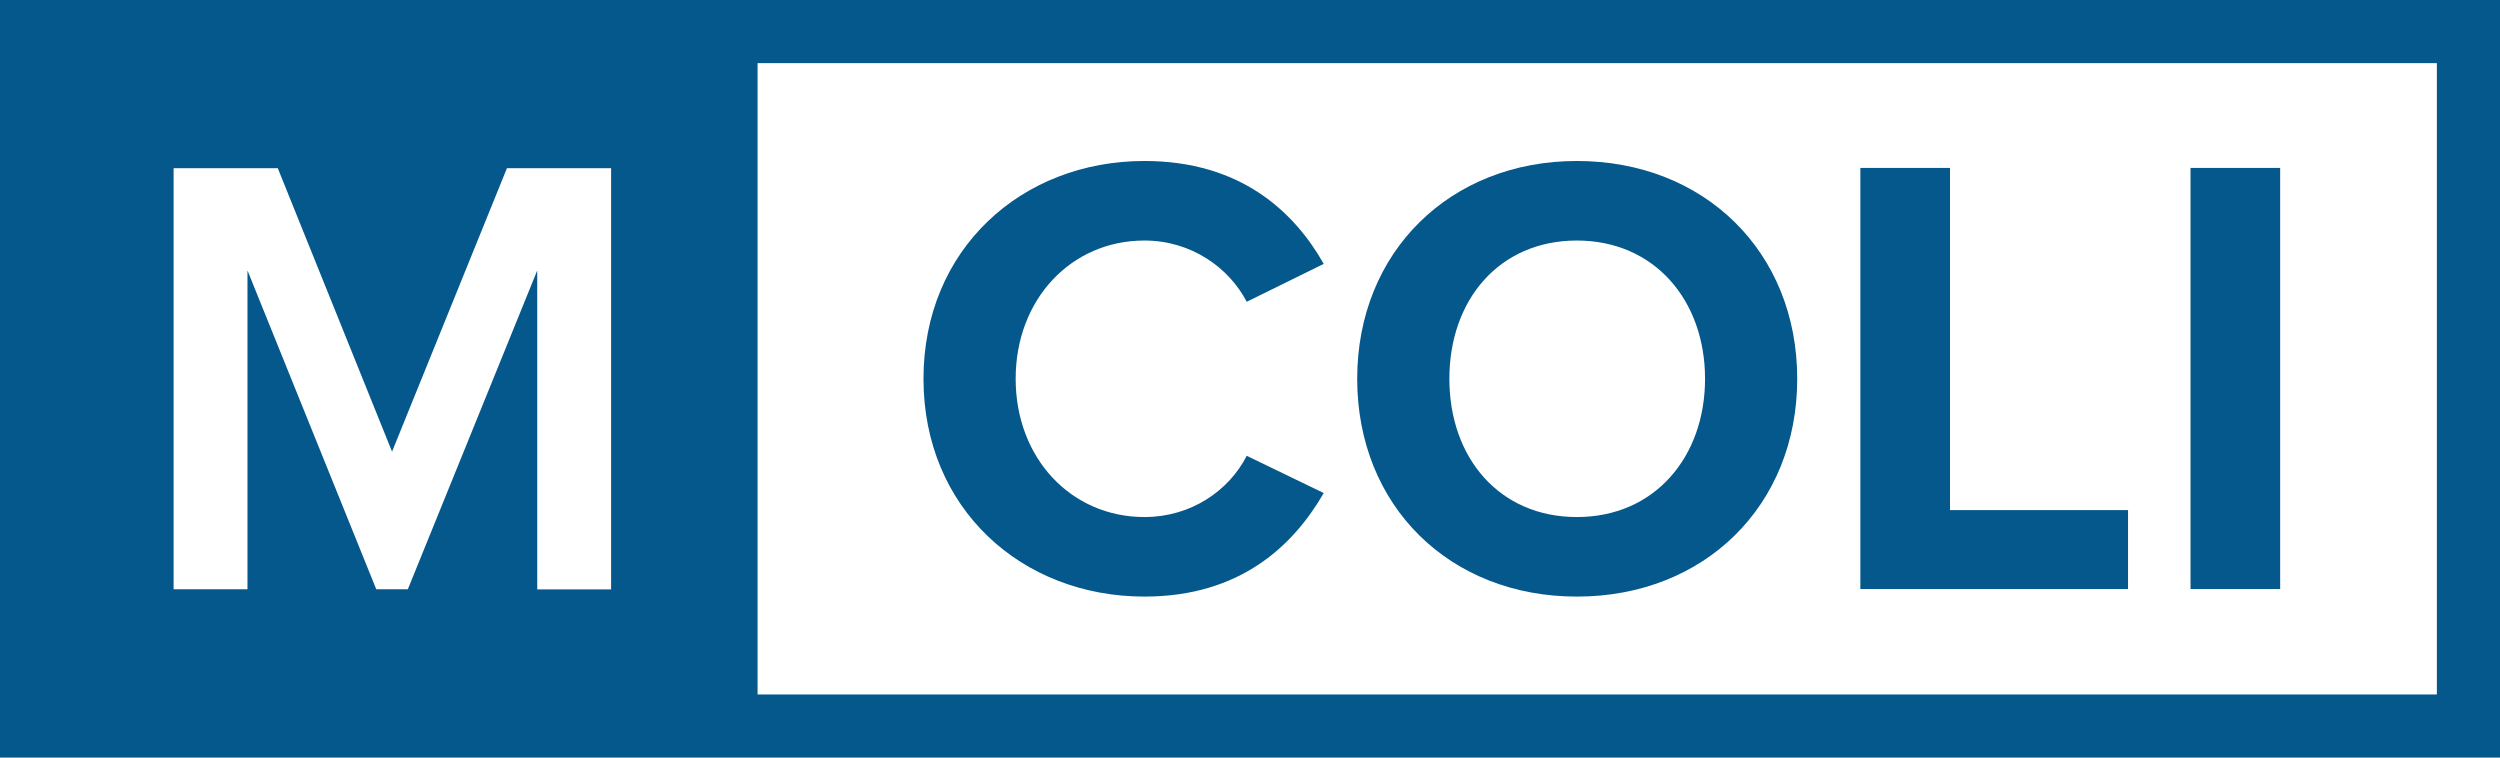
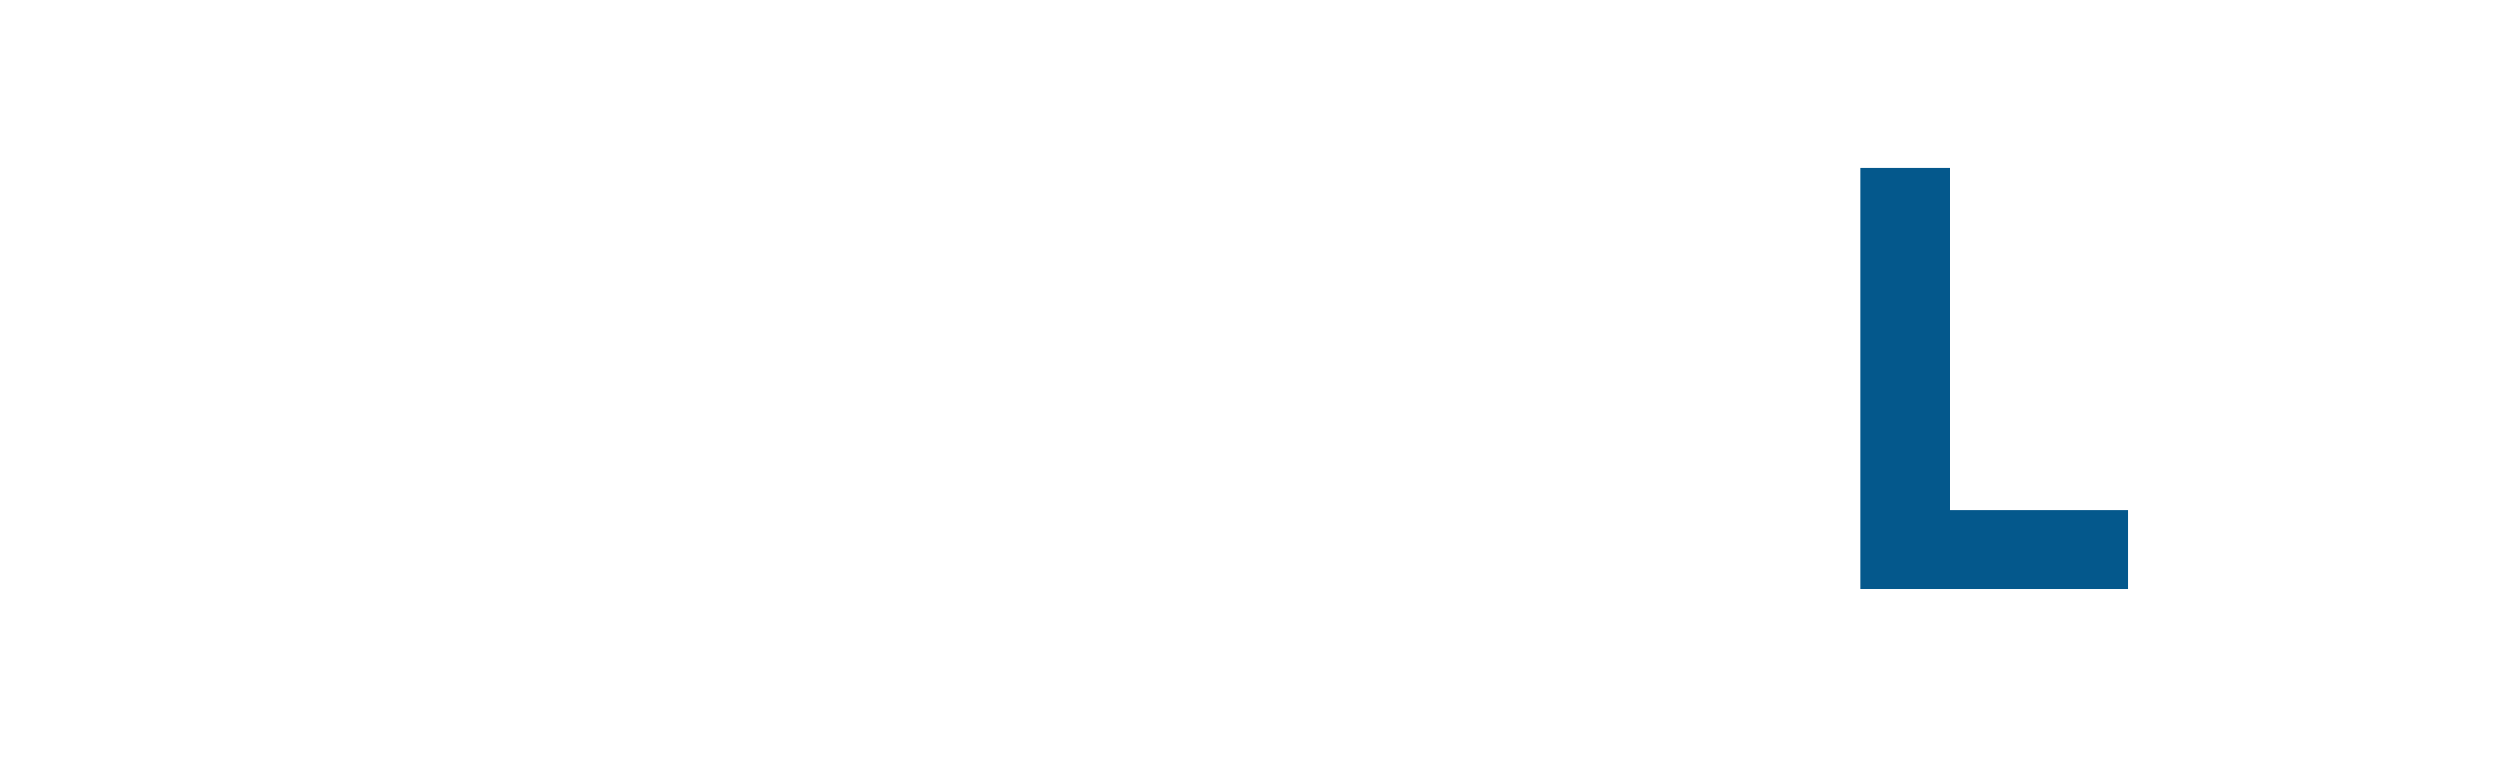
<svg xmlns="http://www.w3.org/2000/svg" id="Layer_1" viewBox="0 0 198 60">
  <defs>
    <style>.cls-1{fill:#04588c;}.cls-2{fill:#fff;}</style>
  </defs>
-   <rect class="cls-2" width="198" height="60" />
-   <path class="cls-1" d="M0,0V60H198V0H0ZM193,55H60V5H193V55Z" />
  <g>
-     <path class="cls-2" d="M42.55,46.68V21.42l-10.25,25.25h-2.5l-10.2-25.25v25.25h-5.85V13.32h8.25l9.05,22.45,9.1-22.45h8.25V46.68h-5.85Z" />
+     <path class="cls-2" d="M42.55,46.68V21.42l-10.25,25.25h-2.5v25.25h-5.85V13.32h8.25l9.05,22.45,9.1-22.45h8.25V46.68h-5.85Z" />
    <g>
-       <path class="cls-1" d="M73.14,30c0-10.25,7.75-17.25,17.5-17.25,7.6,0,11.85,4,14.2,8.15l-6.1,3c-1.4-2.7-4.4-4.85-8.1-4.85-5.8,0-10.2,4.65-10.2,10.95s4.4,10.95,10.2,10.95c3.7,0,6.7-2.1,8.1-4.85l6.1,2.95c-2.4,4.15-6.6,8.2-14.2,8.2-9.75,0-17.5-7-17.5-17.25Z" />
-       <path class="cls-1" d="M124.89,12.75c10.1,0,17.45,7.2,17.45,17.25s-7.35,17.25-17.45,17.25-17.4-7.2-17.4-17.25,7.35-17.25,17.4-17.25Zm0,6.3c-6.15,0-10.1,4.7-10.1,10.95s3.95,10.95,10.1,10.95,10.15-4.75,10.15-10.95-4-10.95-10.15-10.95Z" />
      <path class="cls-1" d="M147.34,46.65V13.3h7.1v27.1h14.1v6.25h-21.2Z" />
-       <path class="cls-1" d="M173.49,46.65V13.3h7.1V46.65h-7.1Z" />
    </g>
  </g>
</svg>